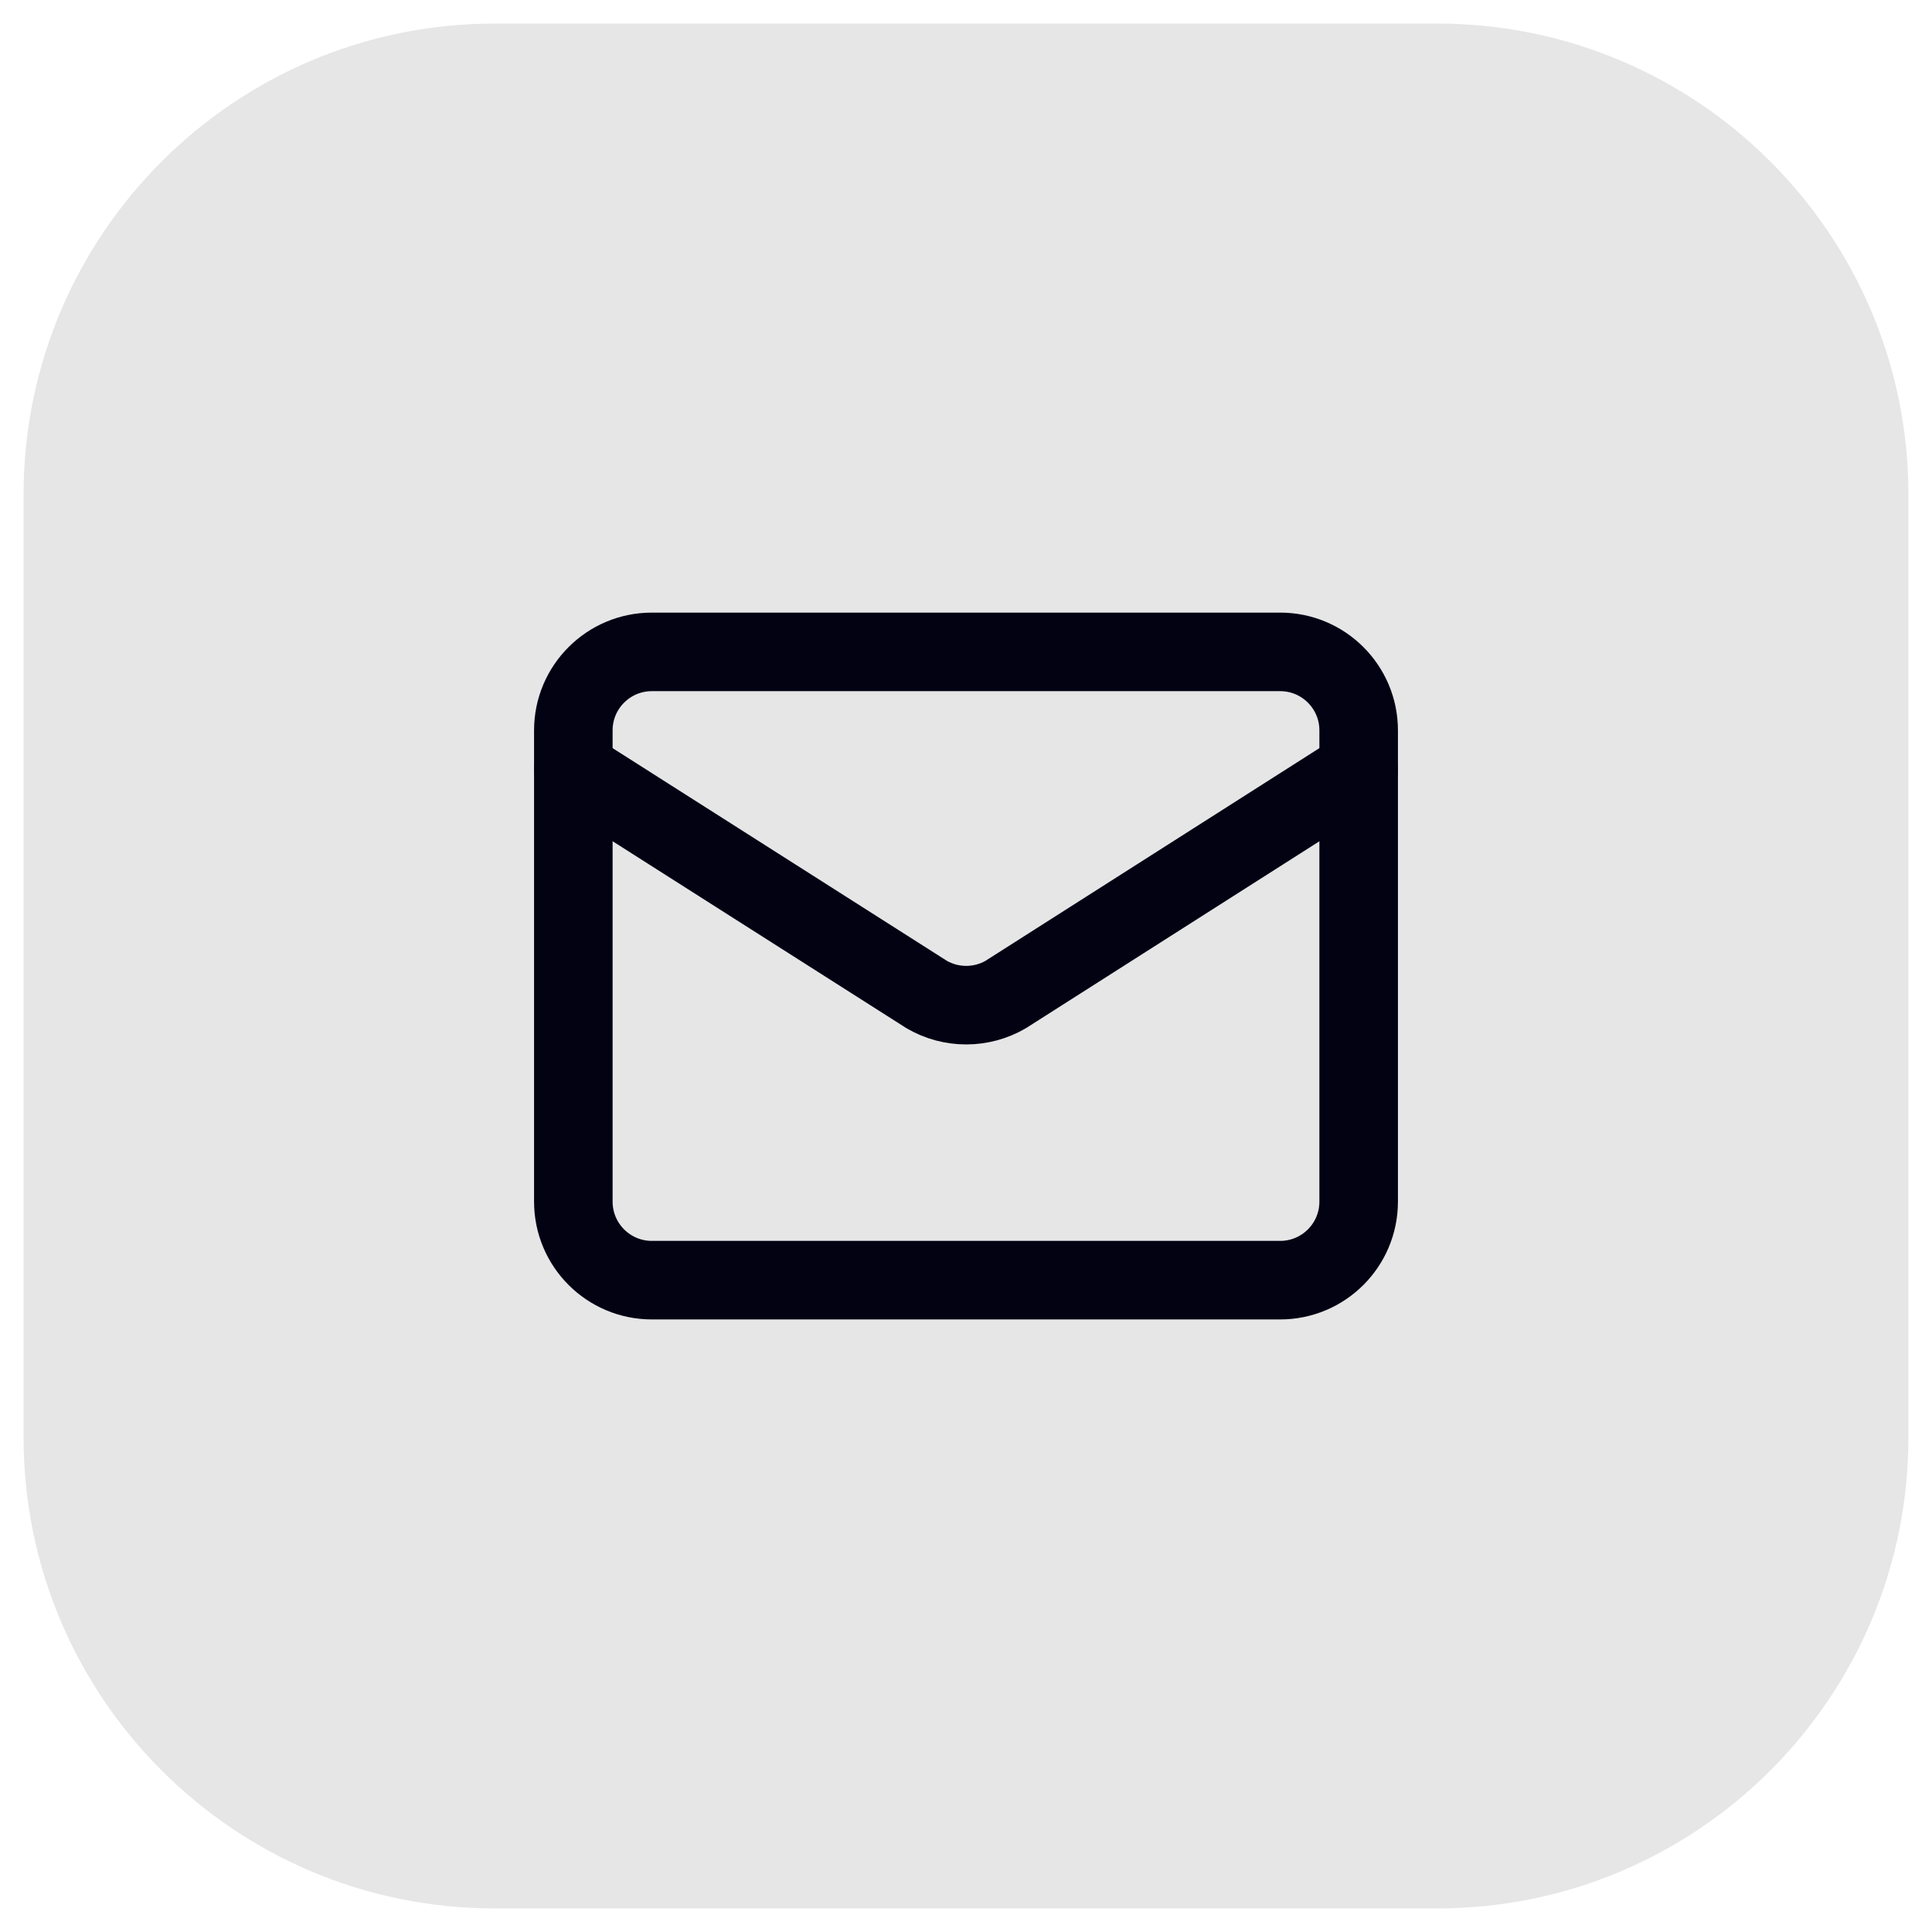
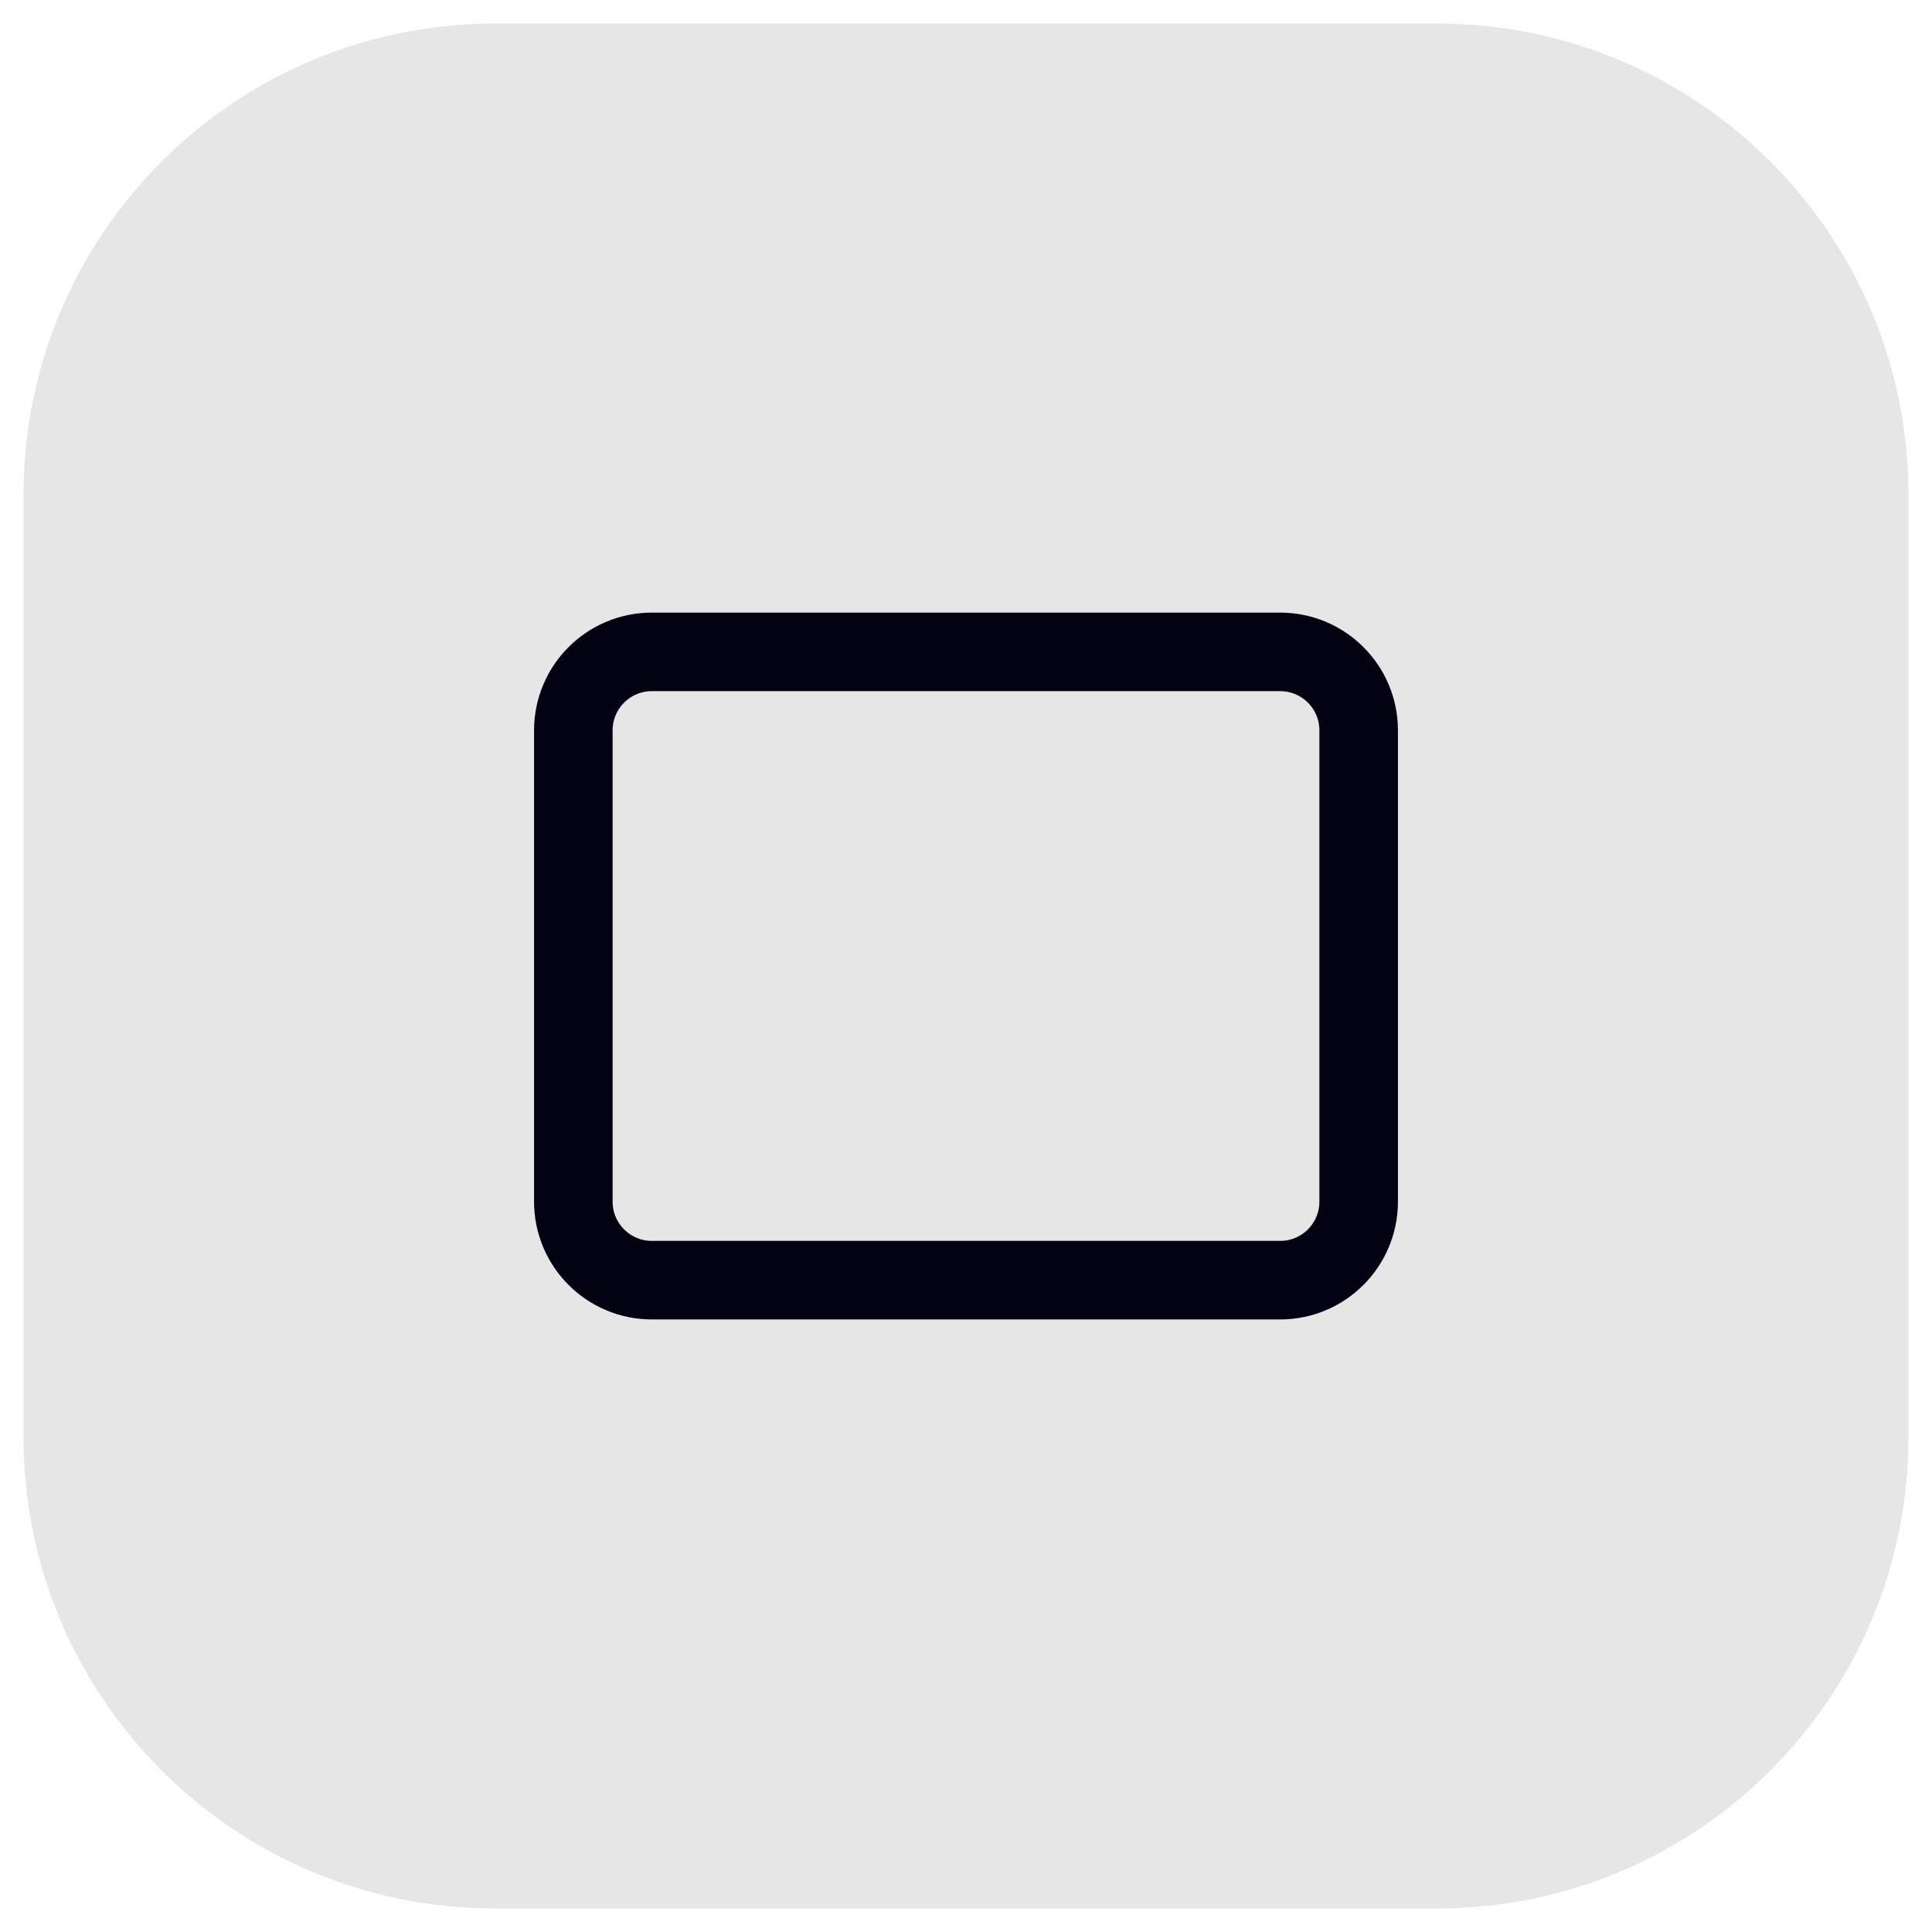
<svg xmlns="http://www.w3.org/2000/svg" width="41" height="41" viewBox="0 0 41 41" fill="none">
  <path d="M0.5 10.5C0.5 4.977 4.977 0.5 10.5 0.5H30.5C36.023 0.5 40.5 4.977 40.5 10.5V30.5C40.5 36.023 36.023 40.5 30.5 40.5H10.5C4.977 40.5 0.5 36.023 0.5 30.5V10.5Z" fill="#030213" fill-opacity="0.1" />
-   <path d="M28.833 16.334L21.341 21.106C21.087 21.254 20.798 21.331 20.504 21.331C20.21 21.331 19.921 21.254 19.667 21.106L12.167 16.334" stroke="#030213" stroke-width="1.667" stroke-linecap="round" stroke-linejoin="round" />
  <path d="M27.167 13.834H13.833C12.913 13.834 12.167 14.58 12.167 15.5V25.5C12.167 26.421 12.913 27.167 13.833 27.167H27.167C28.087 27.167 28.833 26.421 28.833 25.5V15.5C28.833 14.58 28.087 13.834 27.167 13.834Z" stroke="#030213" stroke-width="1.667" stroke-linecap="round" stroke-linejoin="round" />
</svg>